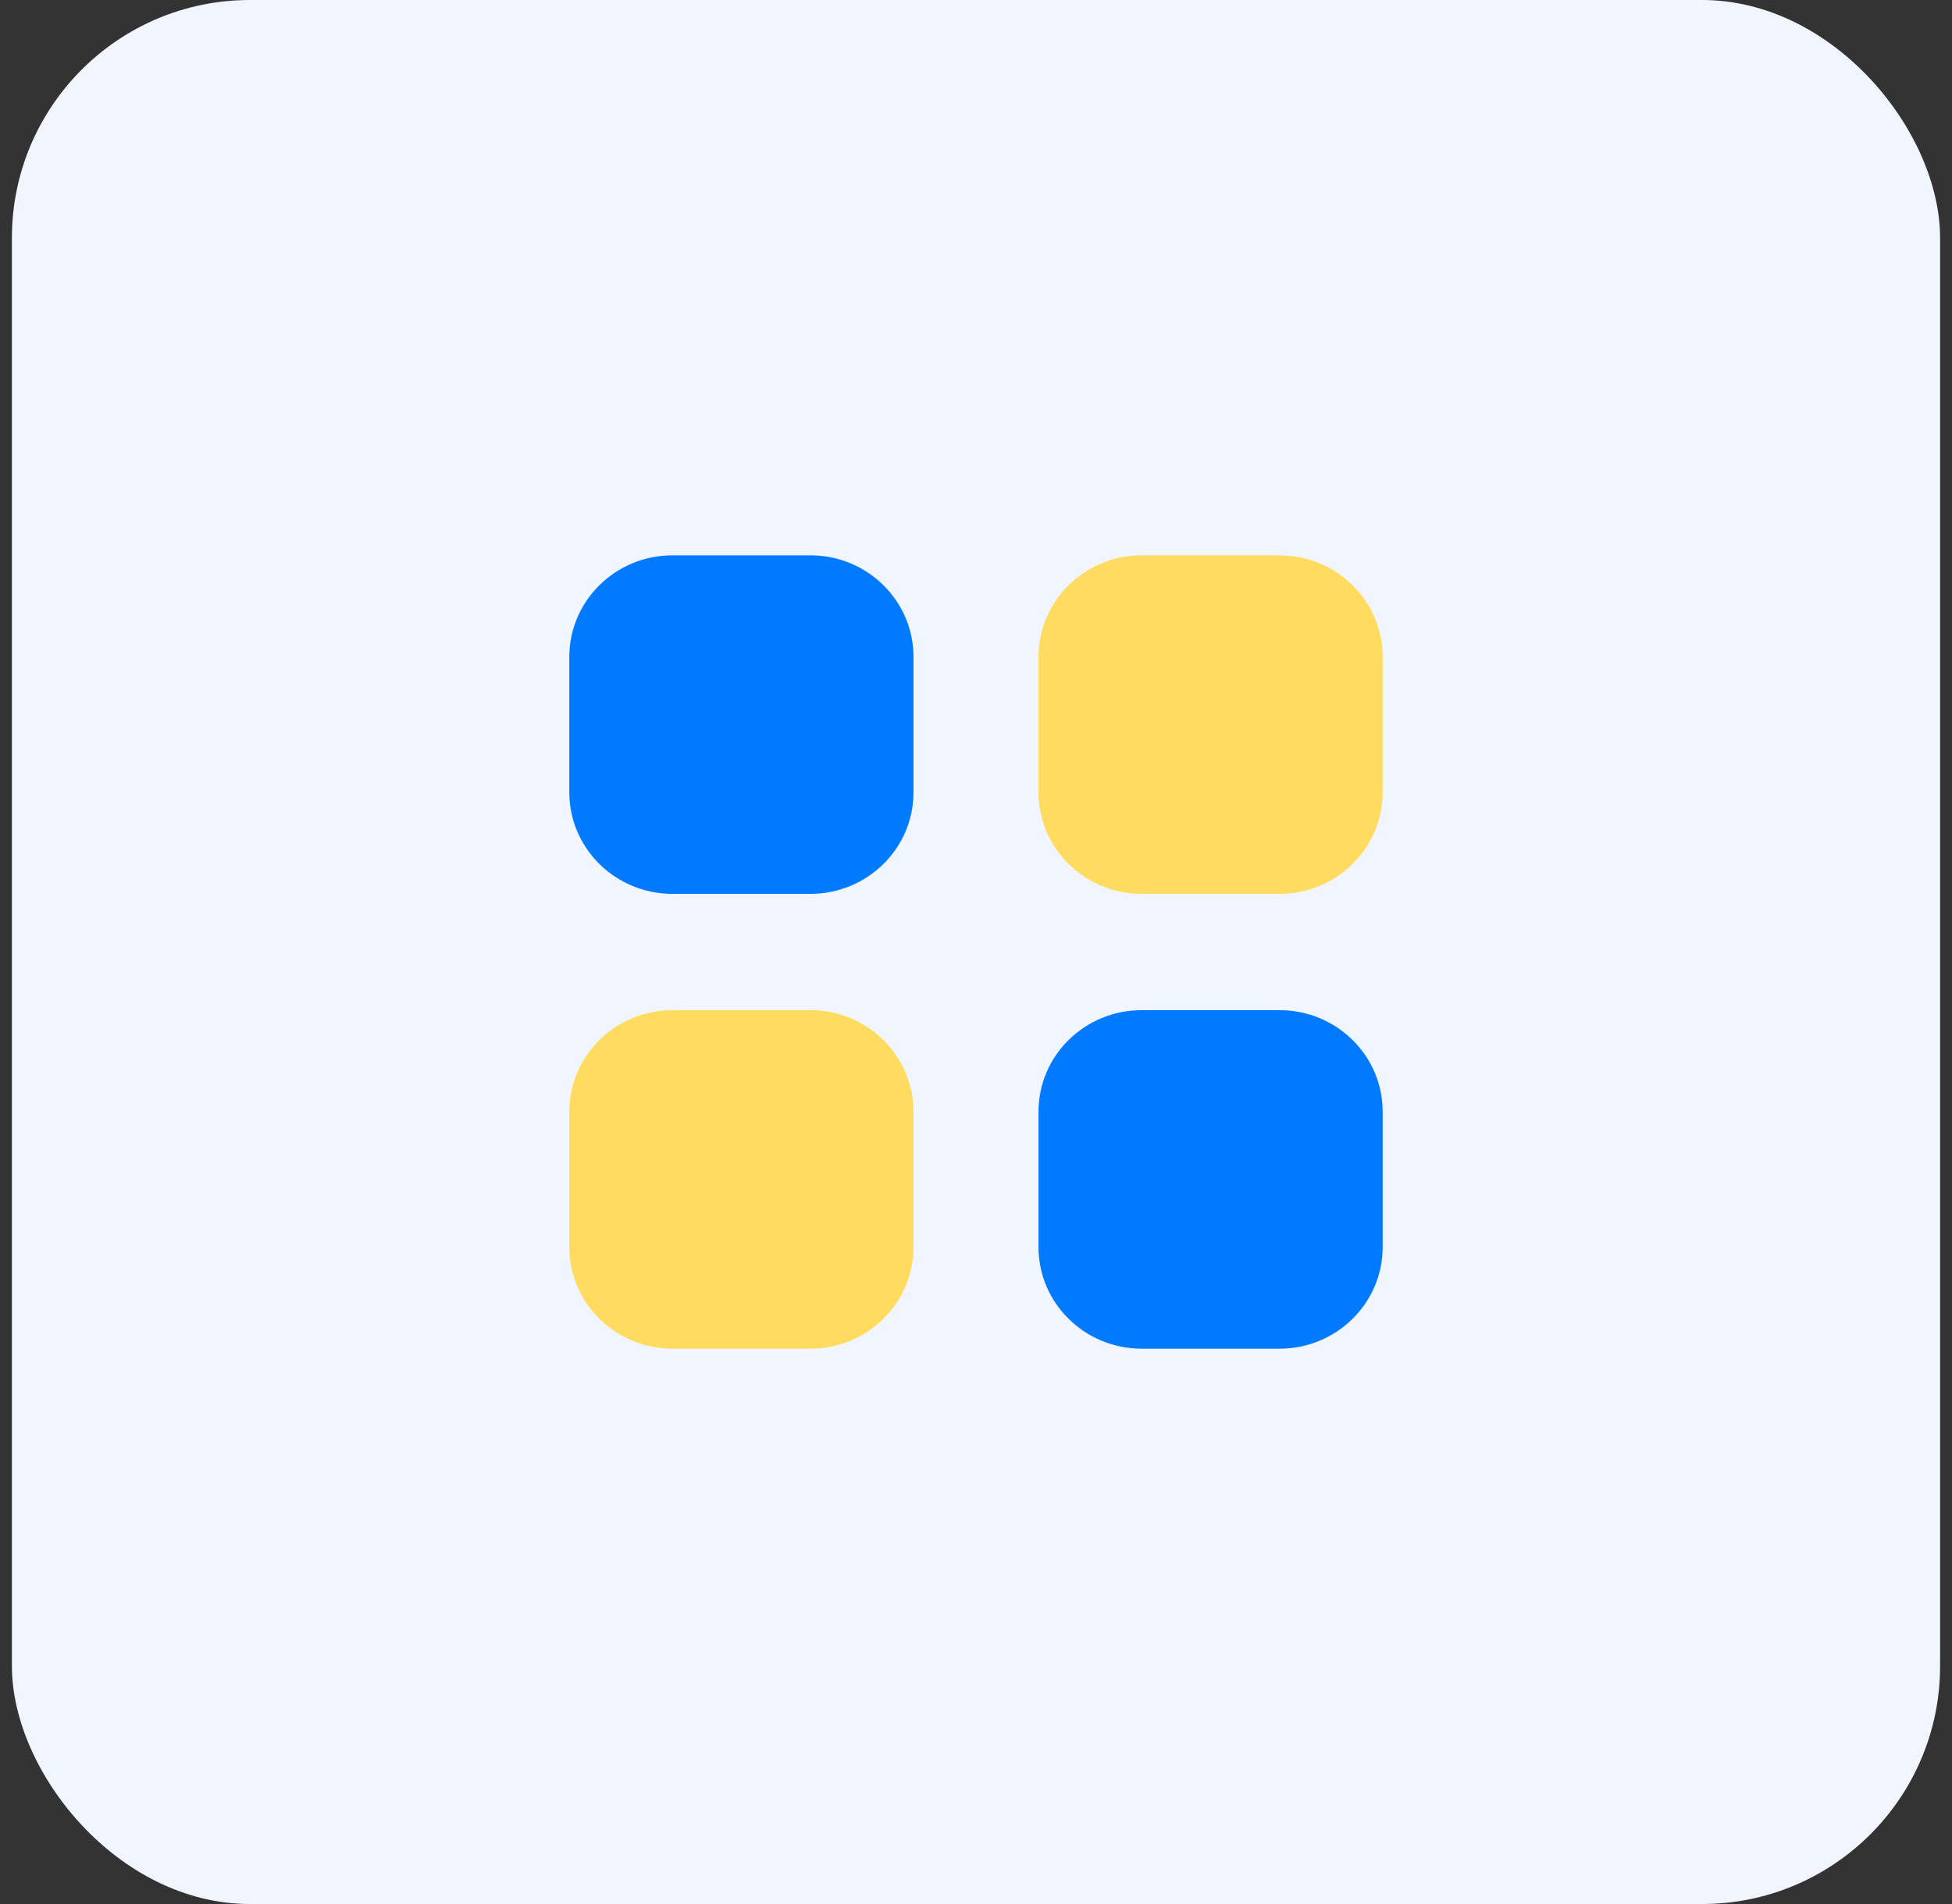
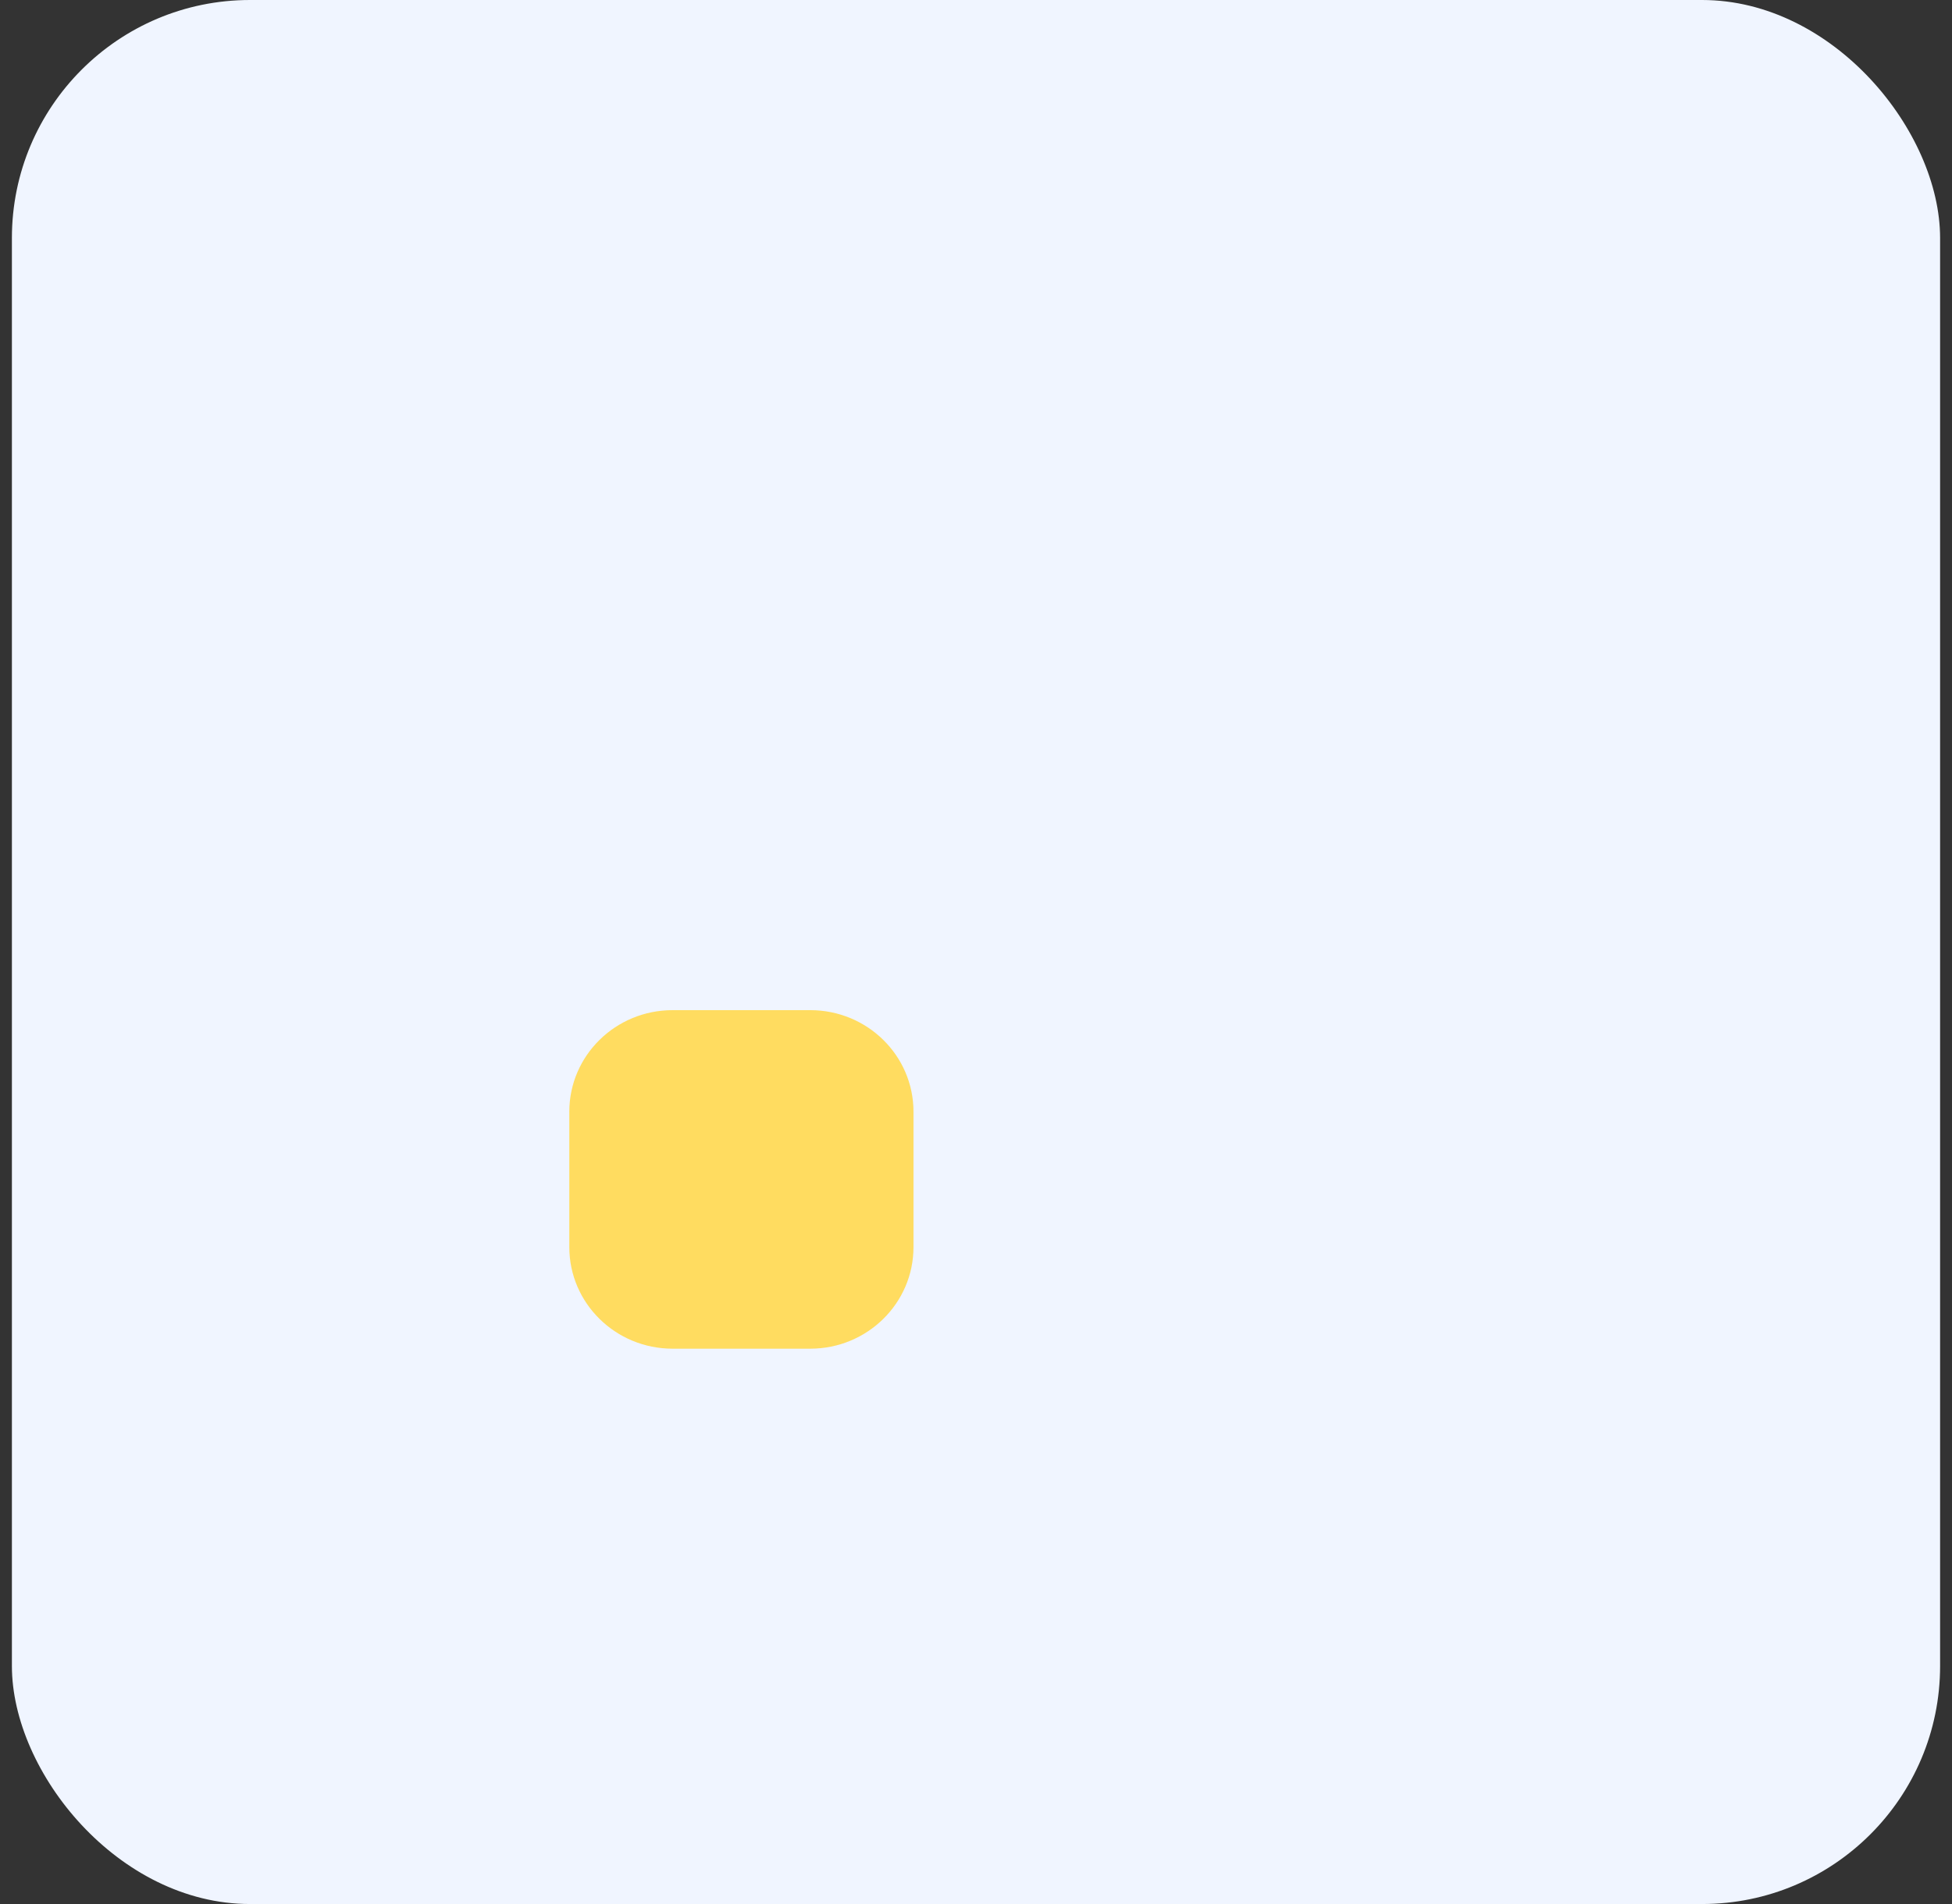
<svg xmlns="http://www.w3.org/2000/svg" width="82" height="80" viewBox="0 0 82 80" fill="none">
  <rect x="0" y="0" width="82" height="80" fill="#333333" stroke="none" />
  <rect x="0.5" width="81" height="80" rx="10" fill="#F0F5FF" />
-   <path d="M47.962 23.333H53.746C56.142 23.333 58.083 25.243 58.083 27.6V33.291C58.083 35.648 56.142 37.557 53.746 37.557H47.962C45.567 37.557 43.626 35.648 43.626 33.291V27.6C43.626 25.243 45.567 23.333 47.962 23.333Z" fill="#FFDC60" />
  <path d="M28.253 42.443H34.038C36.433 42.443 38.374 44.352 38.374 46.709V52.4C38.374 54.755 36.433 56.667 34.038 56.667H28.253C25.858 56.667 23.916 54.755 23.916 52.4V46.709C23.916 44.352 25.858 42.443 28.253 42.443Z" fill="#FFDC60" />
-   <path fill-rule="evenodd" clip-rule="evenodd" d="M34.038 23.333H28.253C25.858 23.333 23.916 25.243 23.916 27.6V33.291C23.916 35.648 25.858 37.557 28.253 37.557H34.038C36.433 37.557 38.374 35.648 38.374 33.291V27.6C38.374 25.243 36.433 23.333 34.038 23.333ZM53.746 42.443H47.962C45.567 42.443 43.626 44.352 43.626 46.709V52.4C43.626 54.755 45.567 56.667 47.962 56.667H53.746C56.142 56.667 58.083 54.755 58.083 52.4V46.709C58.083 44.352 56.142 42.443 53.746 42.443Z" fill="#007AFF" />
</svg>